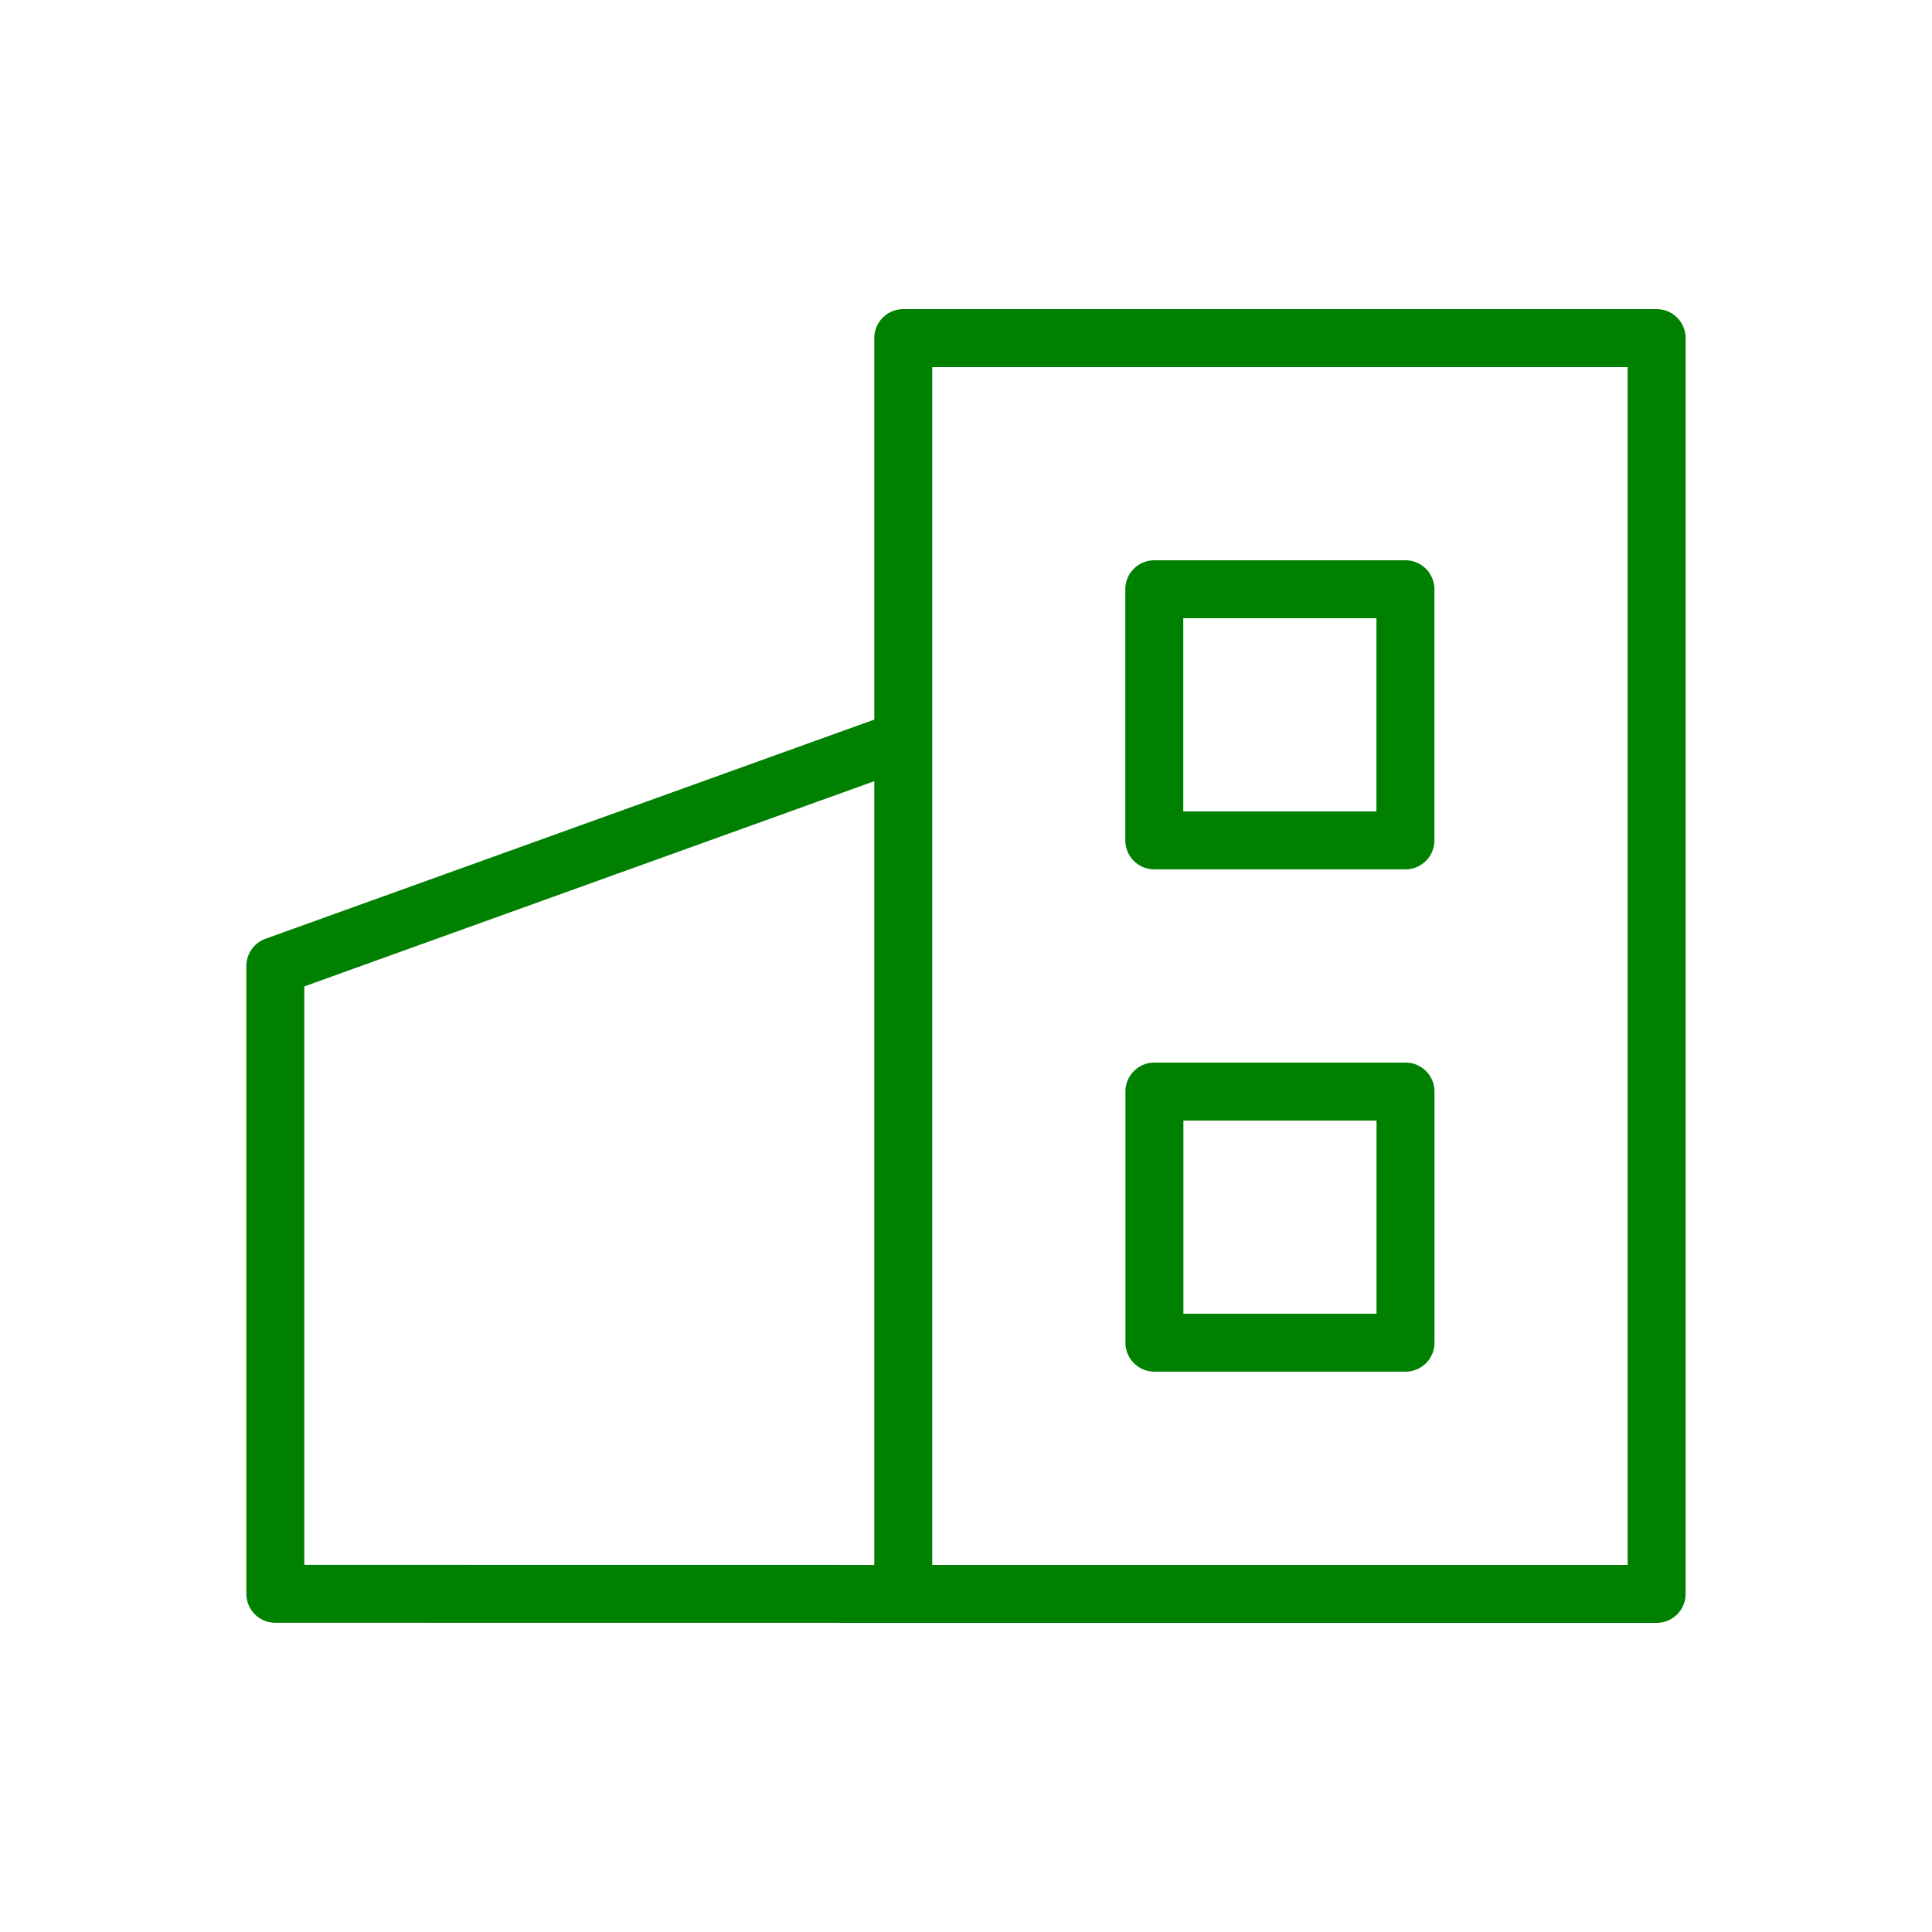
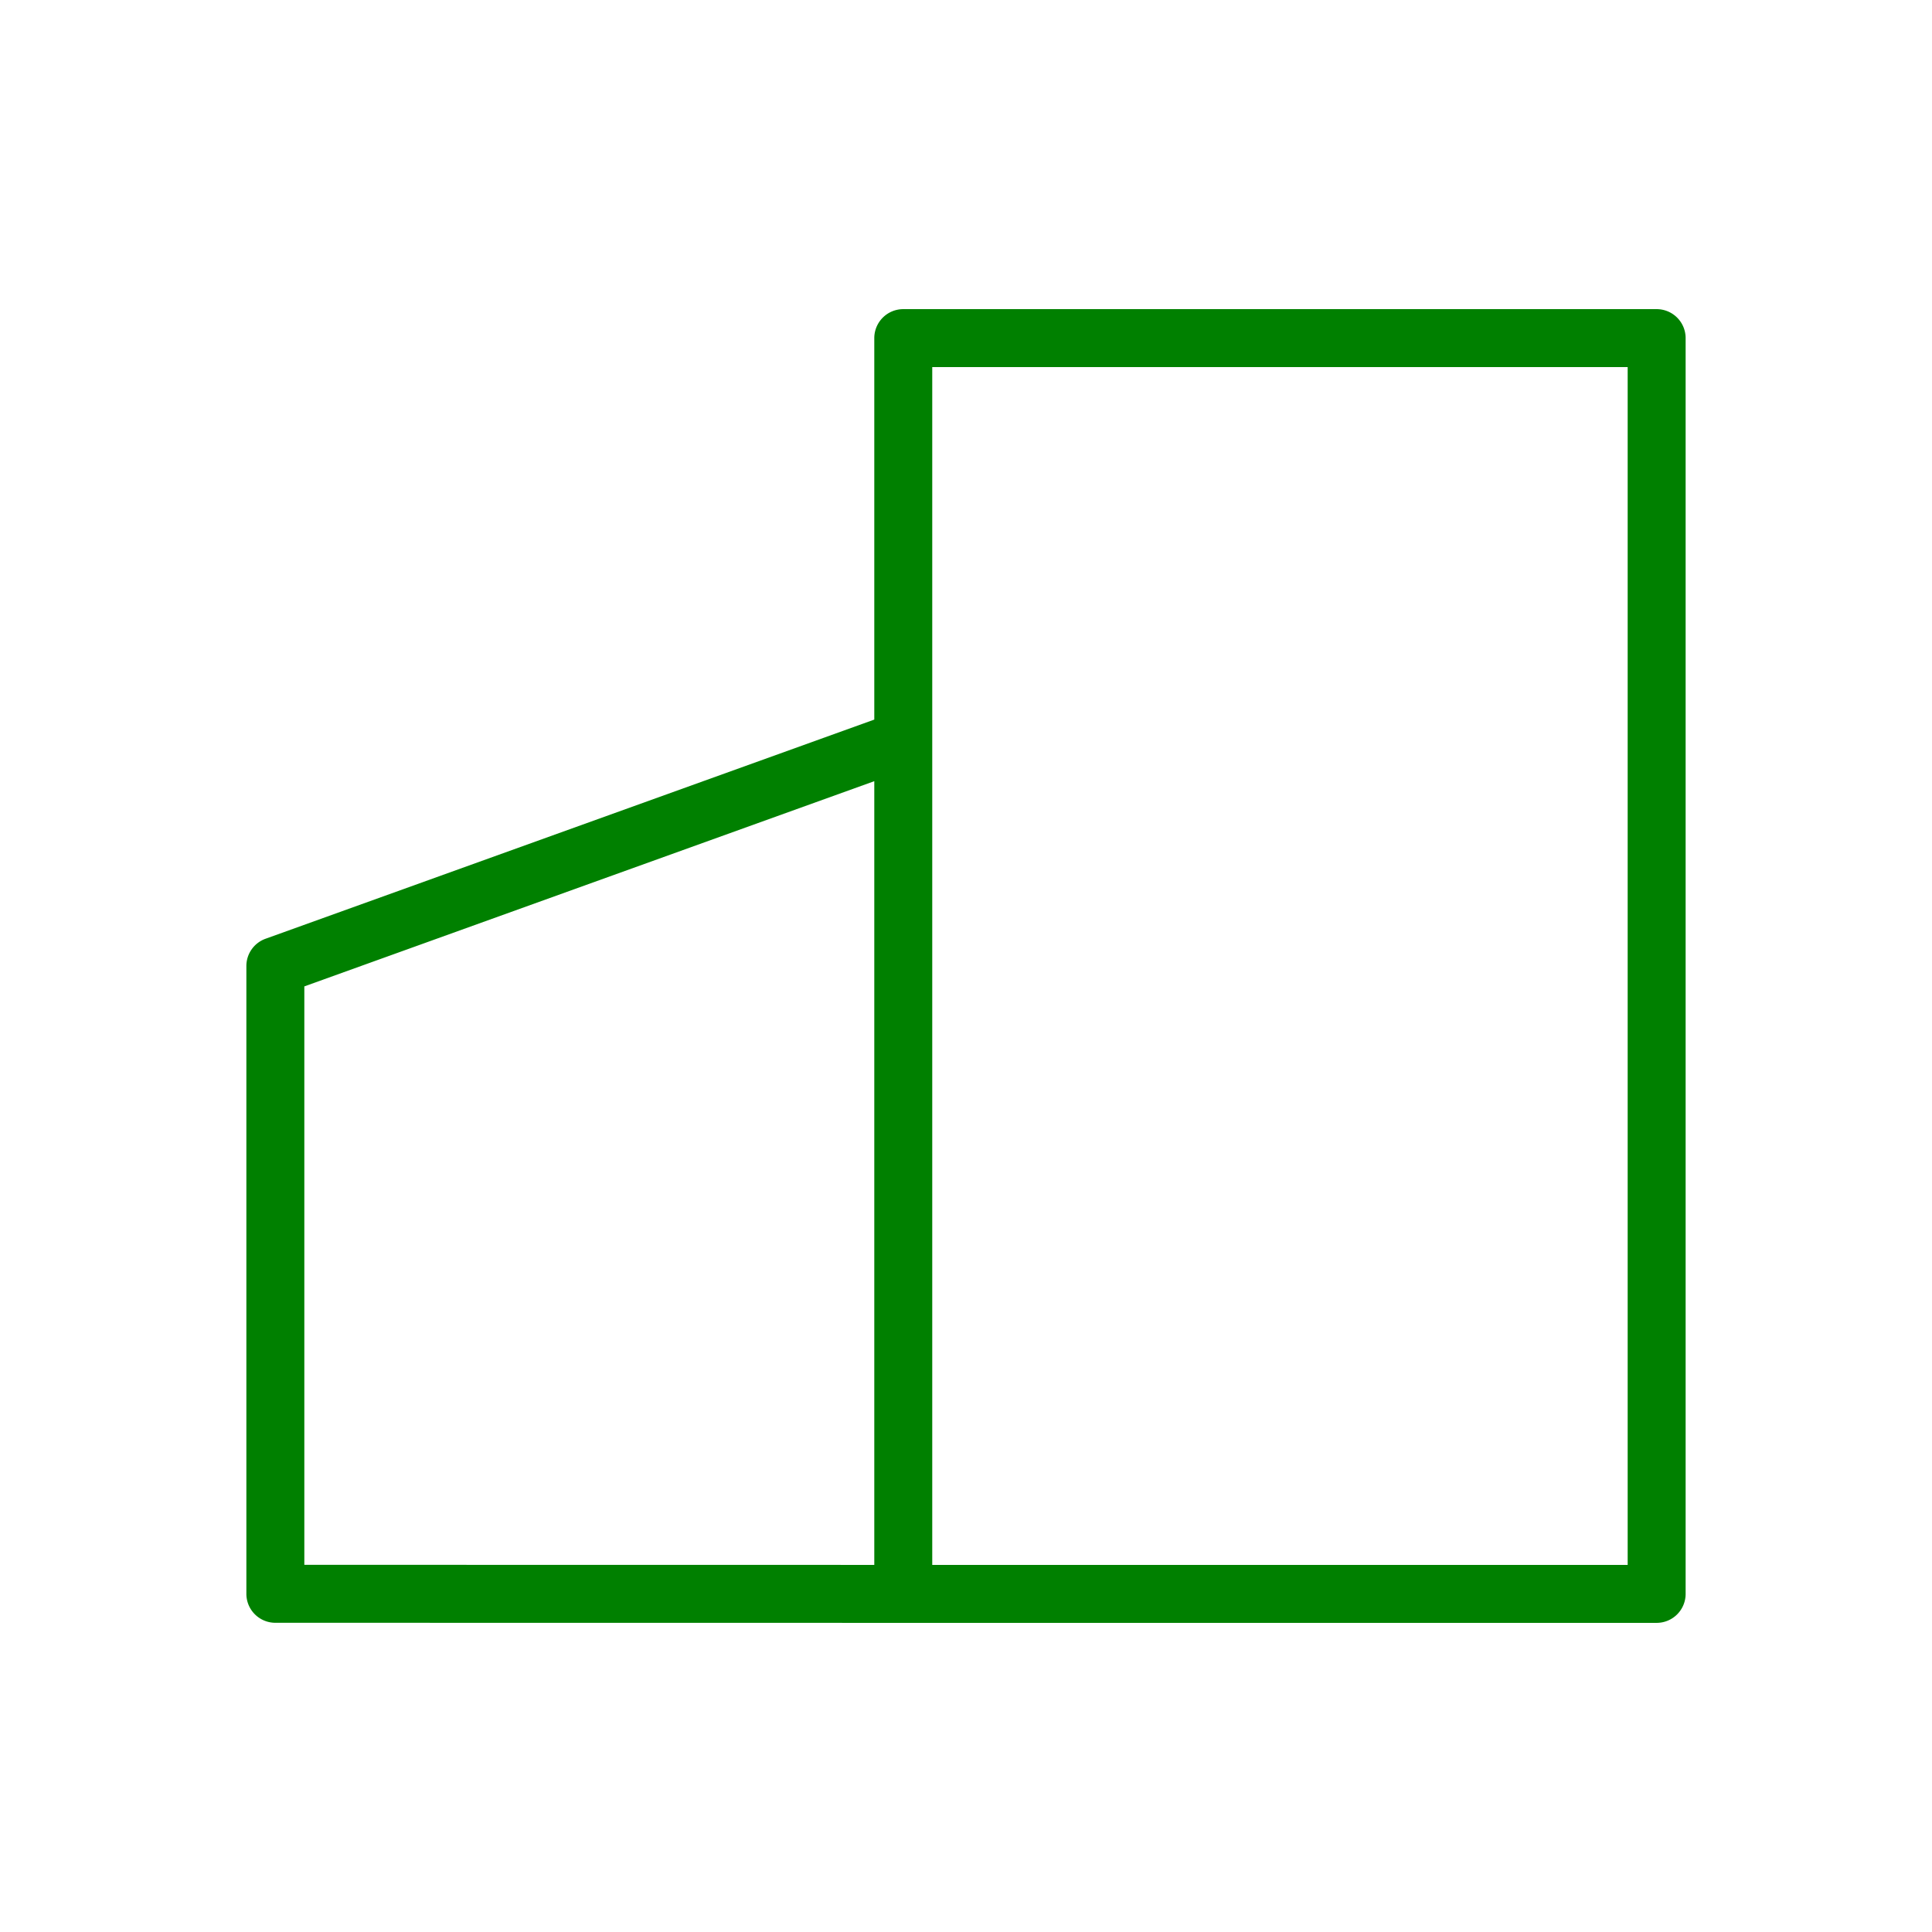
<svg xmlns="http://www.w3.org/2000/svg" viewBox="0 0 100 100" fill-rule="evenodd">
  <path d="M85.748 16.001H46.753a1.5 1.5 0 0 0-1.5 1.5v19.745L13.744 48.59a1.5 1.5 0 0 0-.992 1.411v32.494a1.5 1.5 0 0 0 1.5 1.5l32.501.004h38.995a1.5 1.5 0 0 0 1.5-1.5V17.501a1.5 1.5 0 0 0-1.5-1.5zM15.752 51.056l29.501-10.622v40.565l-29.501-.004V51.056zm68.496 29.943H48.253V19.001h35.995v61.998z" fill="#008000" />
-   <path d="M59.746 44.998h12.999a1.5 1.5 0 0 0 1.5-1.5V30.5a1.5 1.5 0 0 0-1.5-1.5H59.746a1.5 1.5 0 0 0-1.5 1.5v12.998a1.5 1.5 0 0 0 1.5 1.5zM61.246 32h9.999v9.998h-9.999V32zm11.503 22.999H59.753a1.5 1.5 0 0 0-1.5 1.5v12.998a1.5 1.5 0 0 0 1.5 1.5h12.996a1.5 1.5 0 0 0 1.5-1.5V56.499a1.5 1.5 0 0 0-1.5-1.5zm-1.5 12.998h-9.996v-9.998h9.996v9.998z" fill="#008000" />
</svg>